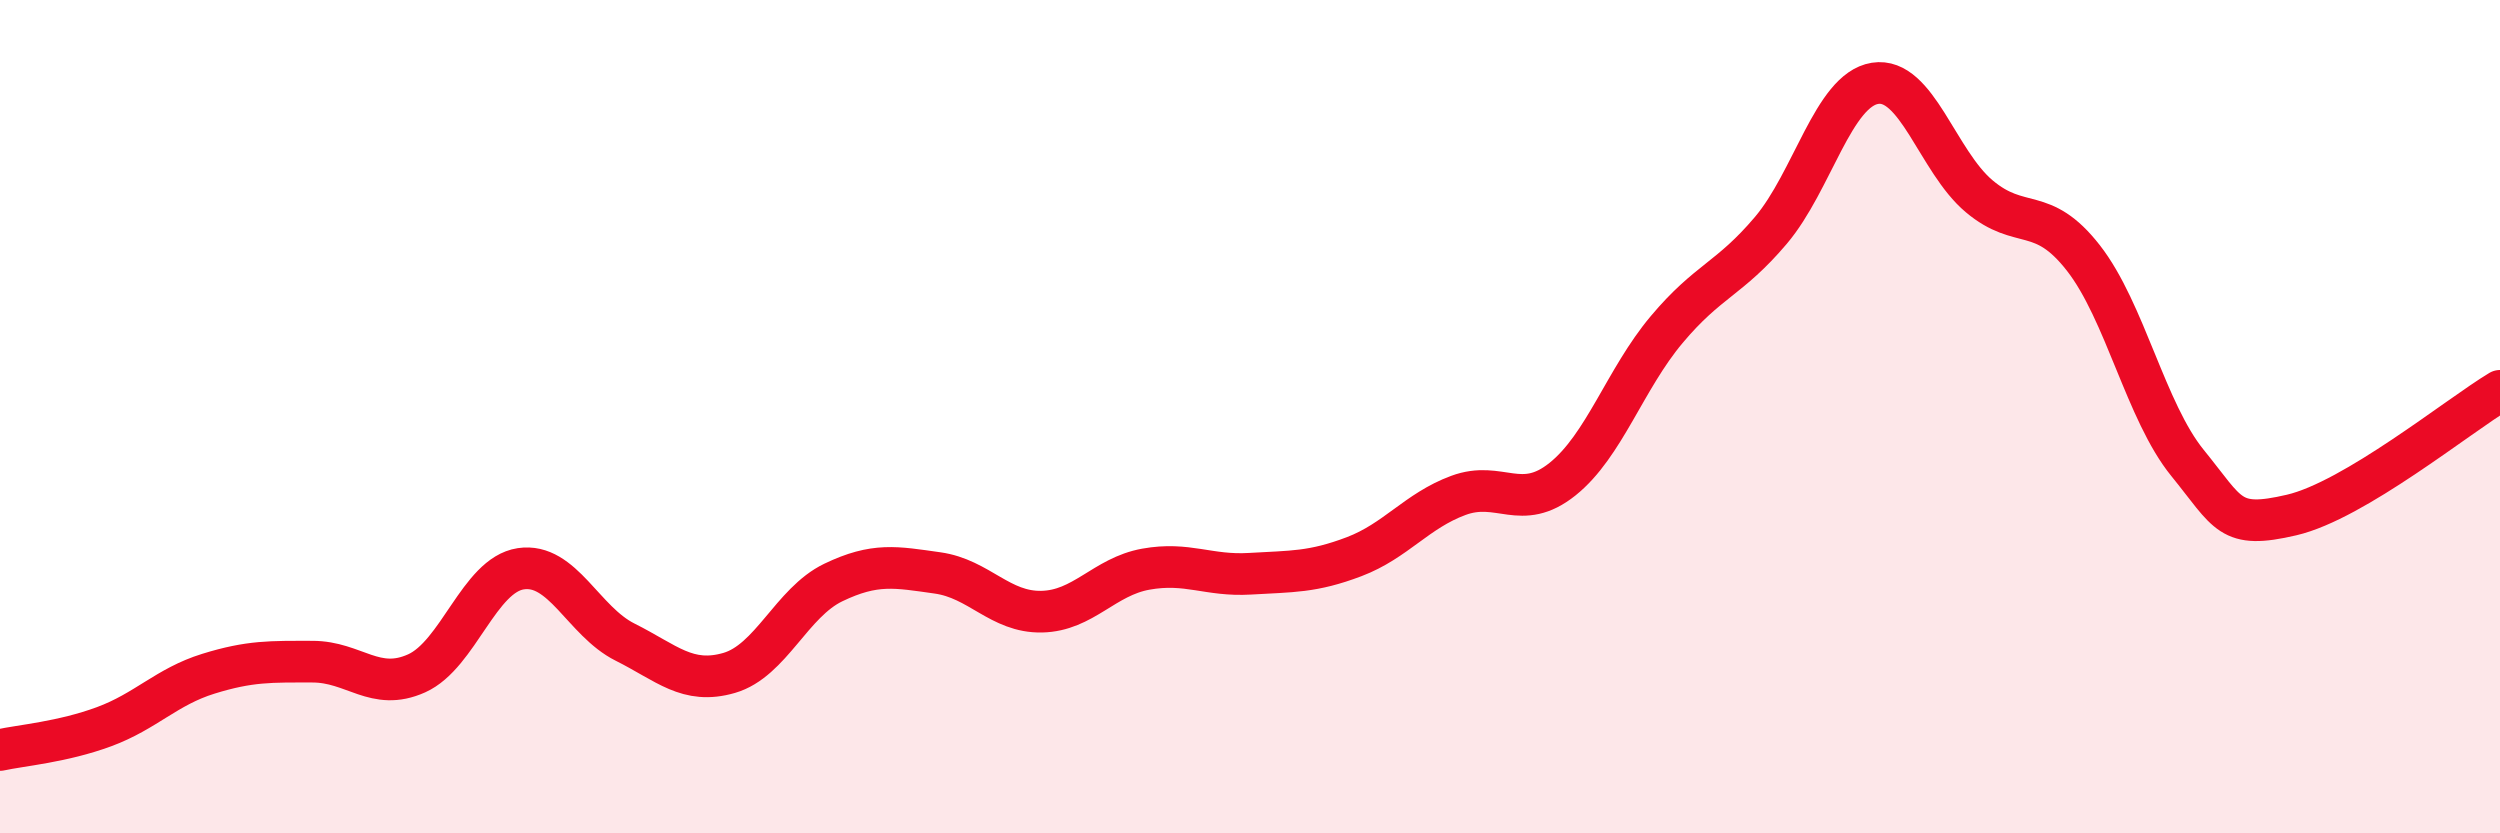
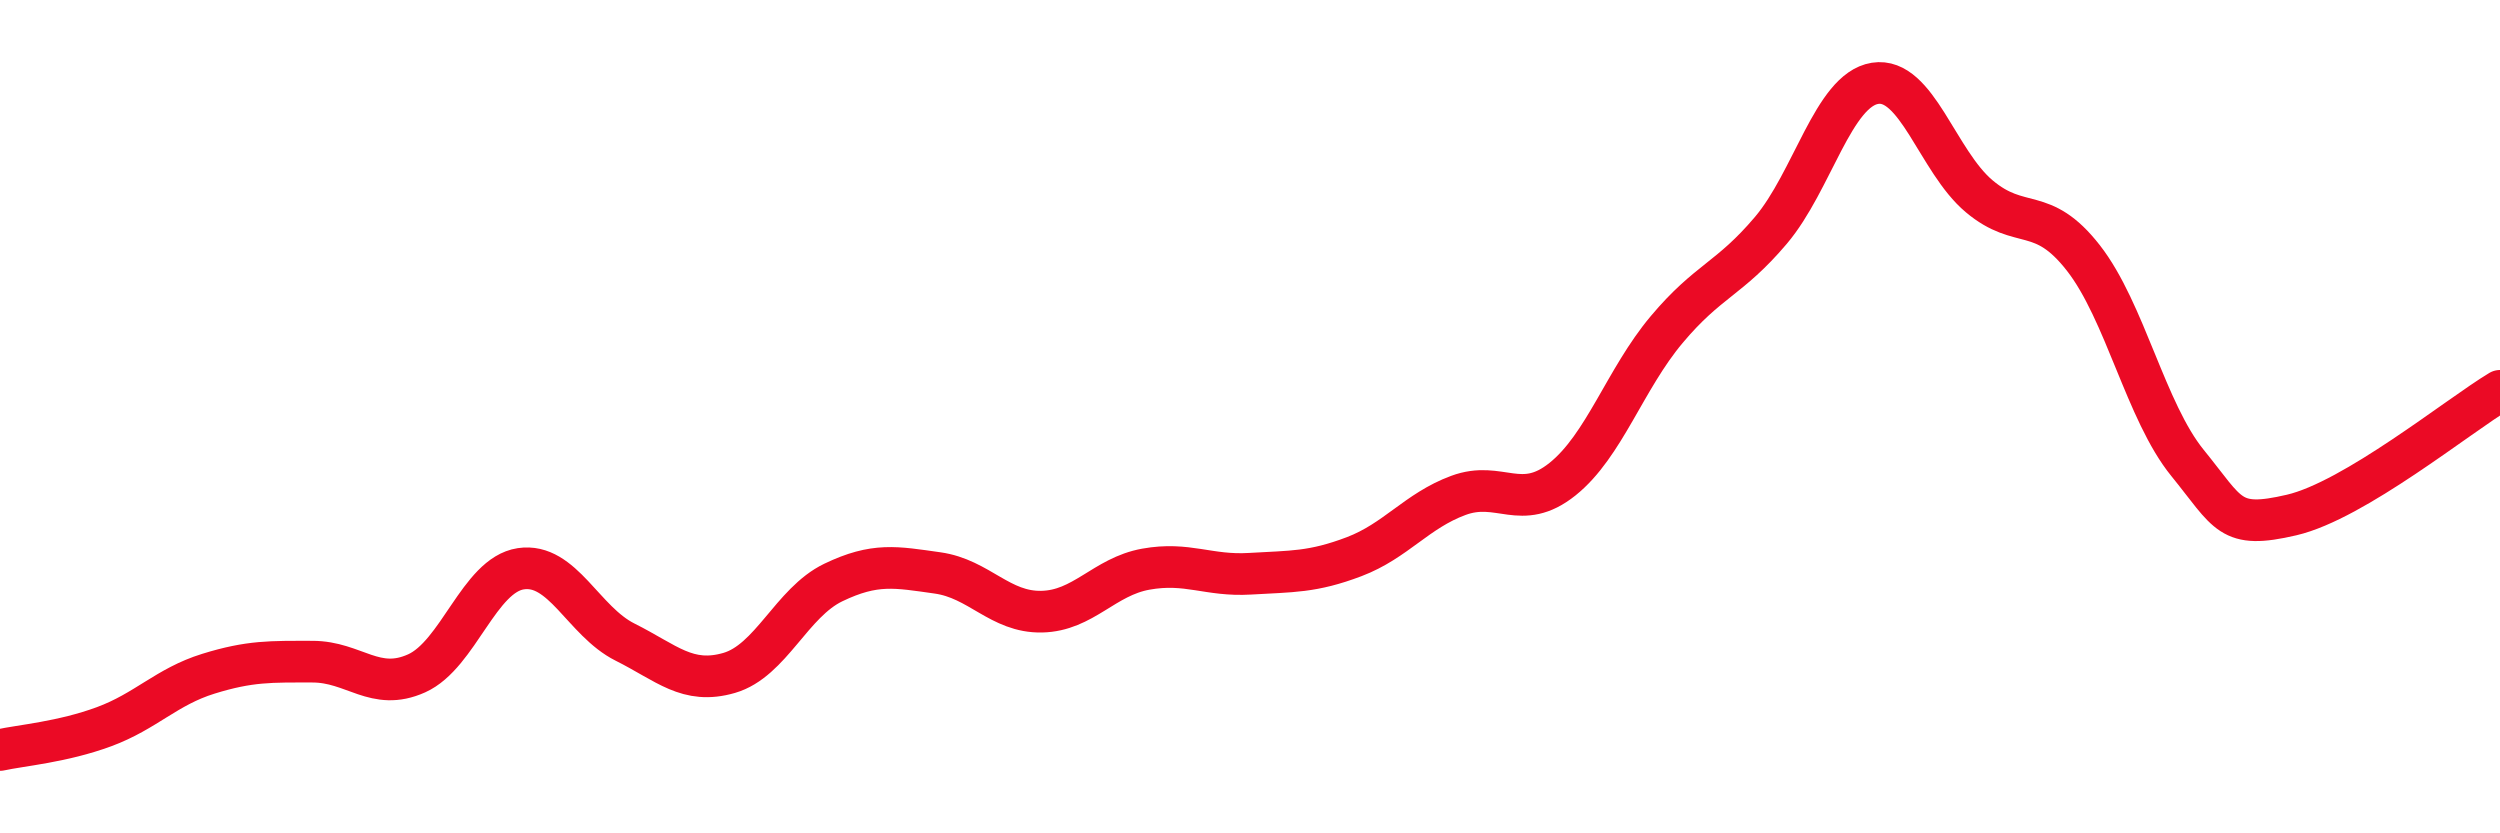
<svg xmlns="http://www.w3.org/2000/svg" width="60" height="20" viewBox="0 0 60 20">
-   <path d="M 0,18 C 0.5,17.89 1.5,17.81 2.5,17.44 C 3.5,17.07 4,16.48 5,16.17 C 6,15.86 6.5,15.88 7.5,15.88 C 8.5,15.88 9,16.61 10,16.16 C 11,15.71 11.5,13.8 12.5,13.65 C 13.5,13.5 14,14.91 15,15.41 C 16,15.91 16.5,16.44 17.5,16.15 C 18.5,15.86 19,14.46 20,13.98 C 21,13.5 21.5,13.61 22.5,13.75 C 23.5,13.89 24,14.7 25,14.68 C 26,14.66 26.5,13.84 27.5,13.66 C 28.5,13.48 29,13.83 30,13.77 C 31,13.71 31.5,13.74 32.5,13.36 C 33.5,12.98 34,12.26 35,11.89 C 36,11.52 36.5,12.3 37.5,11.5 C 38.5,10.7 39,9.1 40,7.91 C 41,6.72 41.5,6.71 42.5,5.53 C 43.5,4.35 44,2.16 45,2 C 46,1.84 46.5,3.87 47.5,4.71 C 48.5,5.55 49,4.91 50,6.19 C 51,7.47 51.5,9.88 52.5,11.11 C 53.5,12.34 53.5,12.71 55,12.36 C 56.5,12.01 59,9.98 60,9.38L60 20L0 20Z" fill="#EB0A25" opacity="0.1" stroke-linecap="round" stroke-linejoin="round" />
  <path d="M 0,18 C 0.5,17.89 1.5,17.81 2.5,17.44 C 3.5,17.07 4,16.48 5,16.17 C 6,15.86 6.5,15.88 7.5,15.88 C 8.5,15.88 9,16.61 10,16.16 C 11,15.71 11.5,13.8 12.5,13.65 C 13.5,13.5 14,14.91 15,15.41 C 16,15.91 16.5,16.44 17.5,16.15 C 18.5,15.86 19,14.46 20,13.98 C 21,13.5 21.5,13.61 22.5,13.75 C 23.5,13.89 24,14.7 25,14.68 C 26,14.66 26.5,13.84 27.5,13.66 C 28.5,13.48 29,13.83 30,13.77 C 31,13.71 31.5,13.74 32.5,13.36 C 33.5,12.98 34,12.26 35,11.89 C 36,11.52 36.5,12.3 37.5,11.5 C 38.5,10.7 39,9.1 40,7.91 C 41,6.72 41.5,6.71 42.5,5.53 C 43.5,4.35 44,2.16 45,2 C 46,1.84 46.5,3.87 47.5,4.71 C 48.5,5.55 49,4.91 50,6.19 C 51,7.47 51.5,9.88 52.5,11.11 C 53.5,12.34 53.5,12.71 55,12.36 C 56.5,12.01 59,9.98 60,9.38" stroke="#EB0A25" stroke-width="1" fill="none" stroke-linecap="round" stroke-linejoin="round" />
</svg>